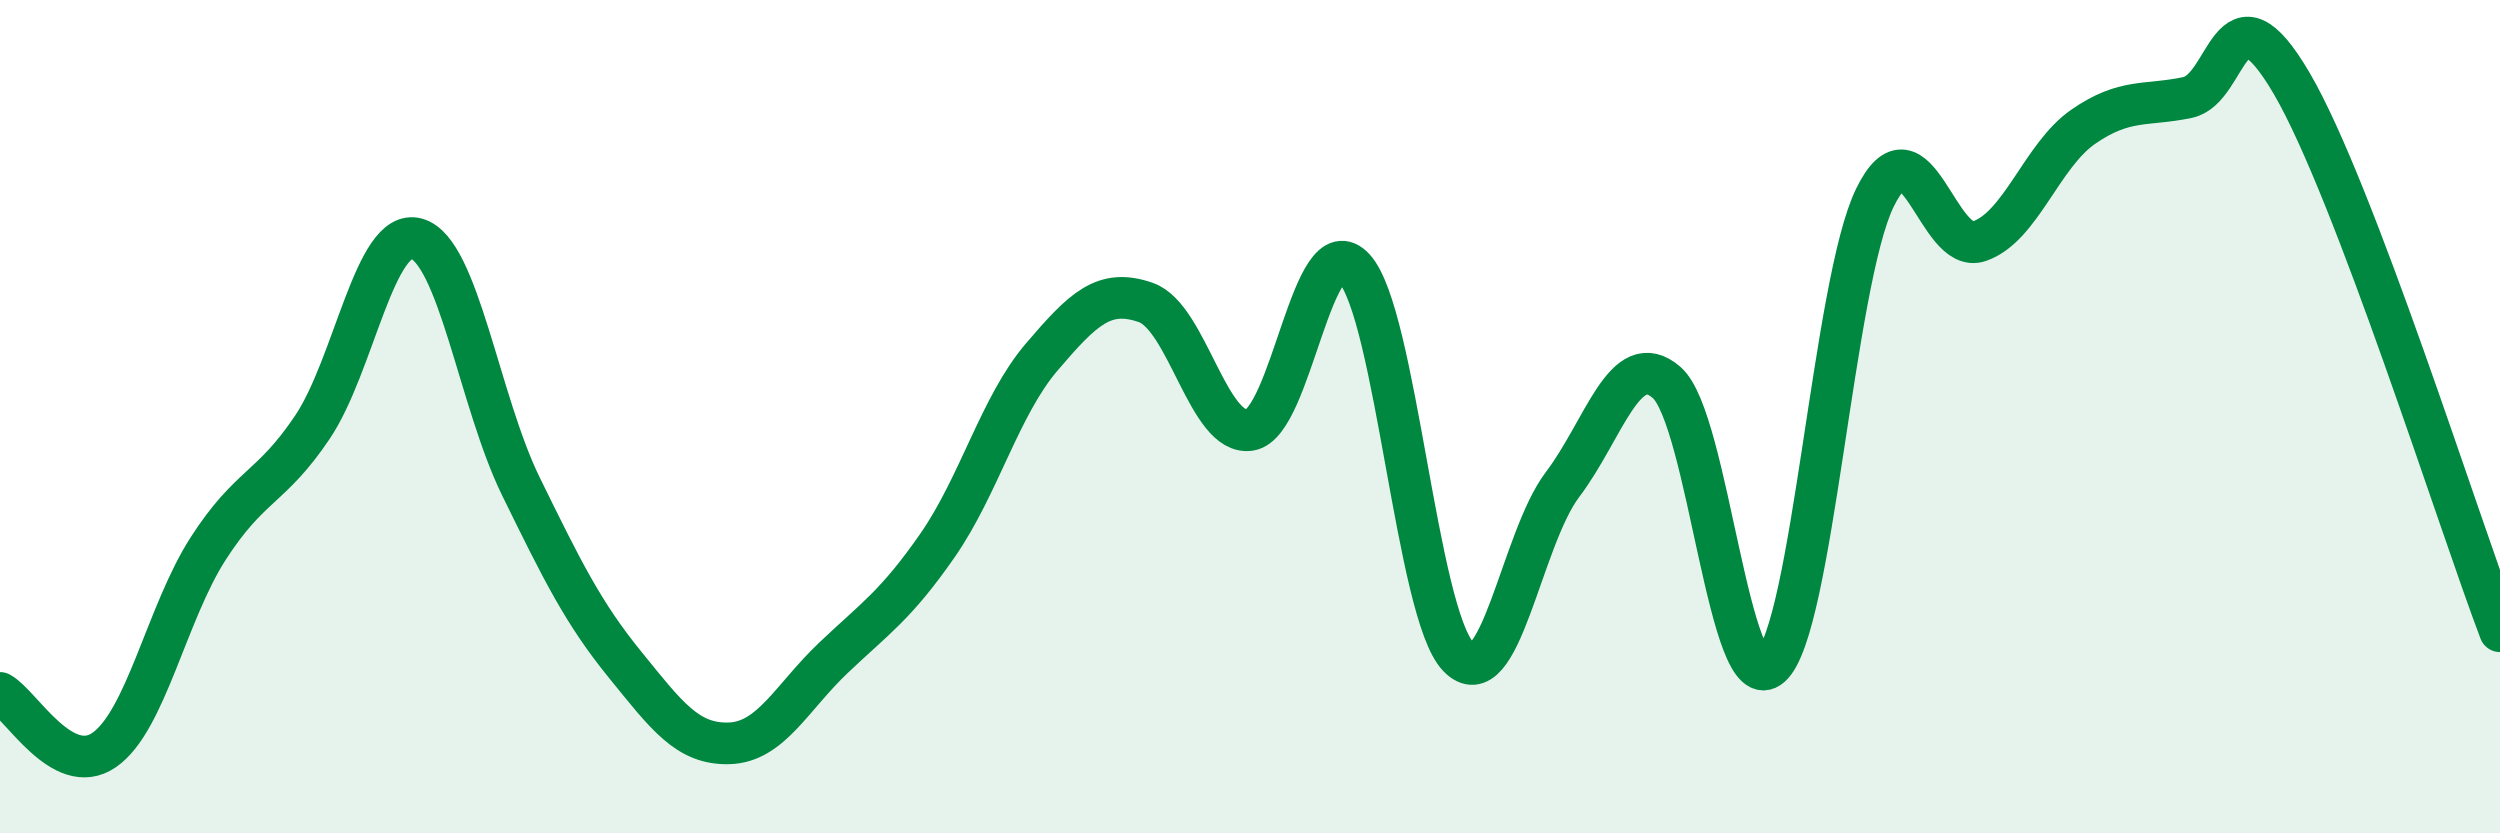
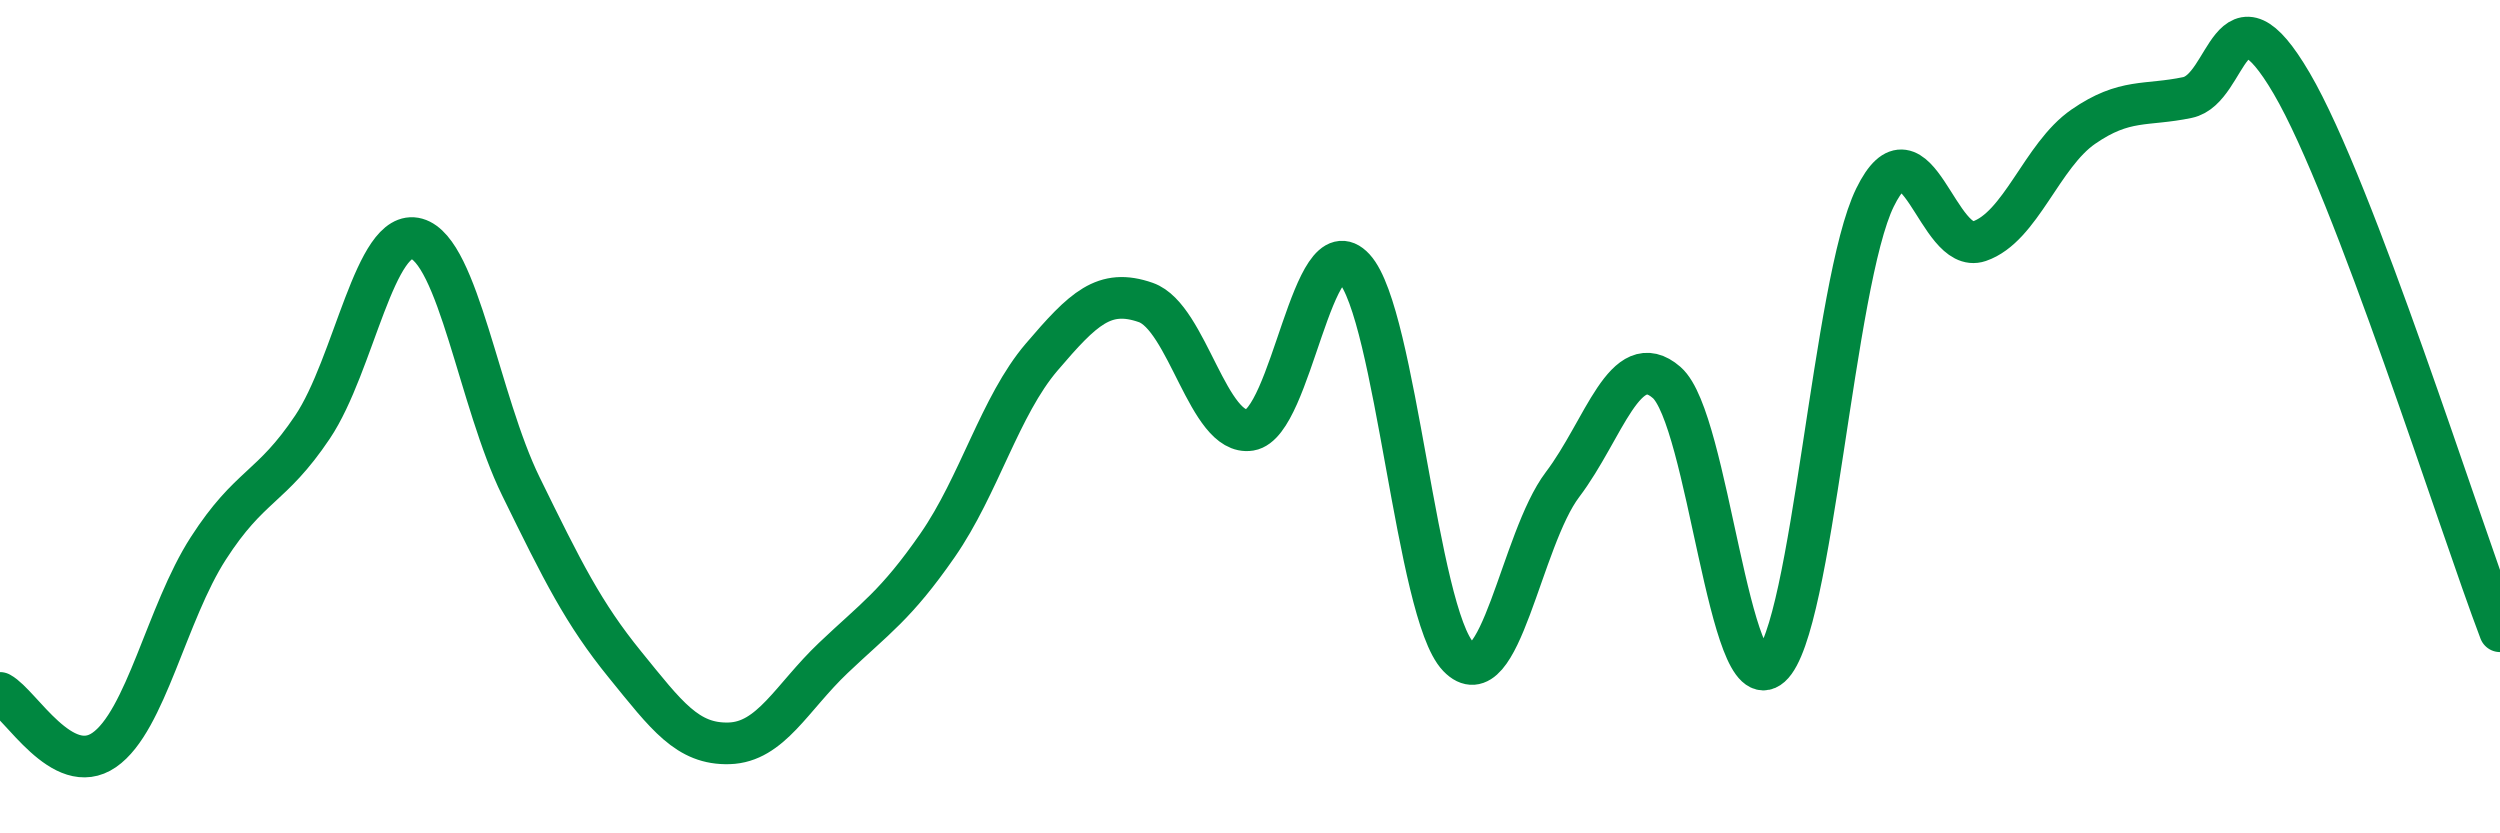
<svg xmlns="http://www.w3.org/2000/svg" width="60" height="20" viewBox="0 0 60 20">
-   <path d="M 0,16.63 C 0.5,16.9 1.5,18.69 2.5,18 C 3.5,17.31 4,14.71 5,13.16 C 6,11.61 6.5,11.74 7.5,10.25 C 8.5,8.76 9,5.45 10,5.73 C 11,6.01 11.5,9.63 12.5,11.67 C 13.5,13.71 14,14.72 15,15.95 C 16,17.18 16.5,17.87 17.5,17.84 C 18.5,17.81 19,16.74 20,15.79 C 21,14.84 21.5,14.53 22.5,13.09 C 23.5,11.65 24,9.74 25,8.57 C 26,7.4 26.5,6.91 27.5,7.26 C 28.5,7.61 29,10.48 30,10.32 C 31,10.16 31.5,5.35 32.5,6.44 C 33.5,7.53 34,14.72 35,15.76 C 36,16.8 36.5,12.95 37.5,11.63 C 38.5,10.31 39,8.31 40,9.18 C 41,10.05 41.5,16.88 42.5,15.99 C 43.5,15.1 44,6.78 45,4.74 C 46,2.7 46.5,6.13 47.5,5.79 C 48.5,5.45 49,3.73 50,3.04 C 51,2.35 51.5,2.55 52.5,2.34 C 53.5,2.13 53.5,-0.56 55,2 C 56.5,4.56 59,12.52 60,15.15L60 20L0 20Z" fill="#008740" opacity="0.1" stroke-linecap="round" stroke-linejoin="round" />
  <path d="M 0,16.63 C 0.5,16.9 1.5,18.69 2.5,18 C 3.5,17.31 4,14.71 5,13.16 C 6,11.61 6.5,11.74 7.5,10.25 C 8.5,8.76 9,5.45 10,5.73 C 11,6.01 11.5,9.63 12.5,11.67 C 13.5,13.71 14,14.72 15,15.95 C 16,17.18 16.5,17.87 17.5,17.84 C 18.5,17.81 19,16.74 20,15.79 C 21,14.84 21.5,14.53 22.5,13.09 C 23.5,11.65 24,9.74 25,8.57 C 26,7.4 26.5,6.91 27.5,7.26 C 28.5,7.61 29,10.48 30,10.32 C 31,10.16 31.5,5.35 32.5,6.44 C 33.5,7.53 34,14.72 35,15.76 C 36,16.8 36.5,12.95 37.5,11.63 C 38.5,10.31 39,8.31 40,9.18 C 41,10.05 41.5,16.88 42.5,15.99 C 43.5,15.1 44,6.78 45,4.74 C 46,2.7 46.5,6.13 47.5,5.79 C 48.5,5.45 49,3.73 50,3.04 C 51,2.35 51.5,2.55 52.5,2.34 C 53.5,2.13 53.5,-0.56 55,2 C 56.5,4.56 59,12.52 60,15.15" stroke="#008740" stroke-width="1" fill="none" stroke-linecap="round" stroke-linejoin="round" />
</svg>